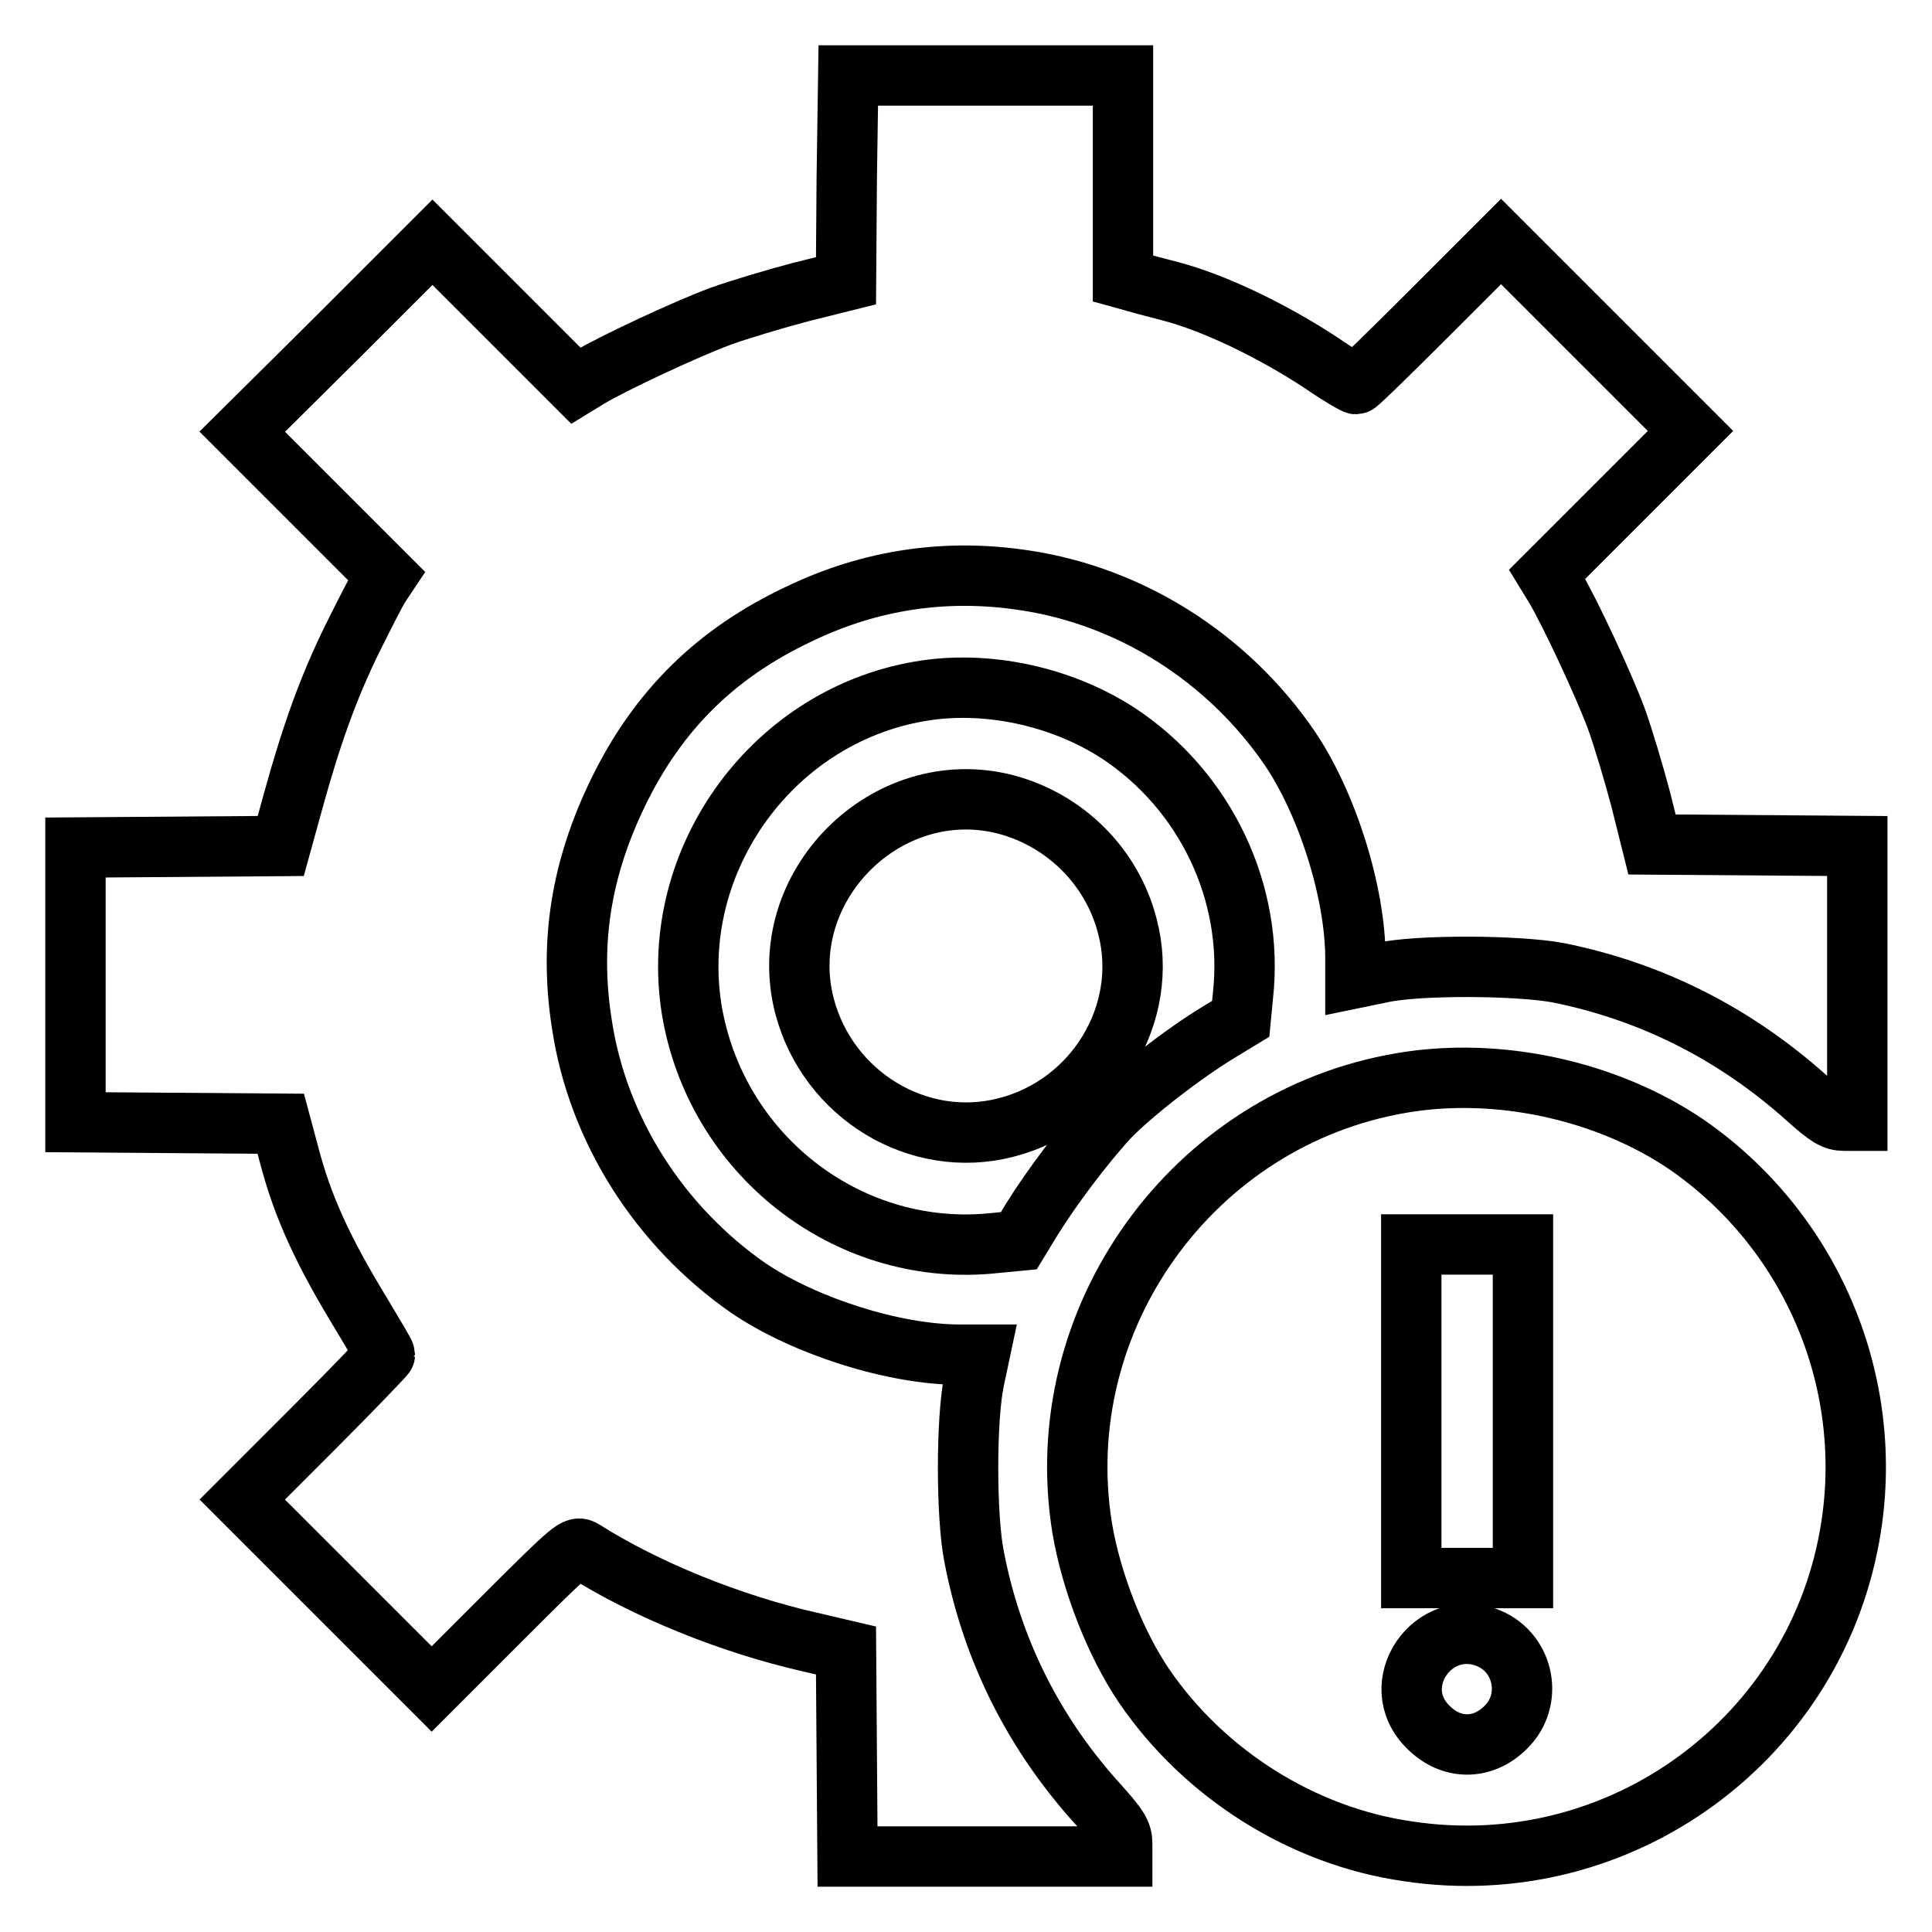
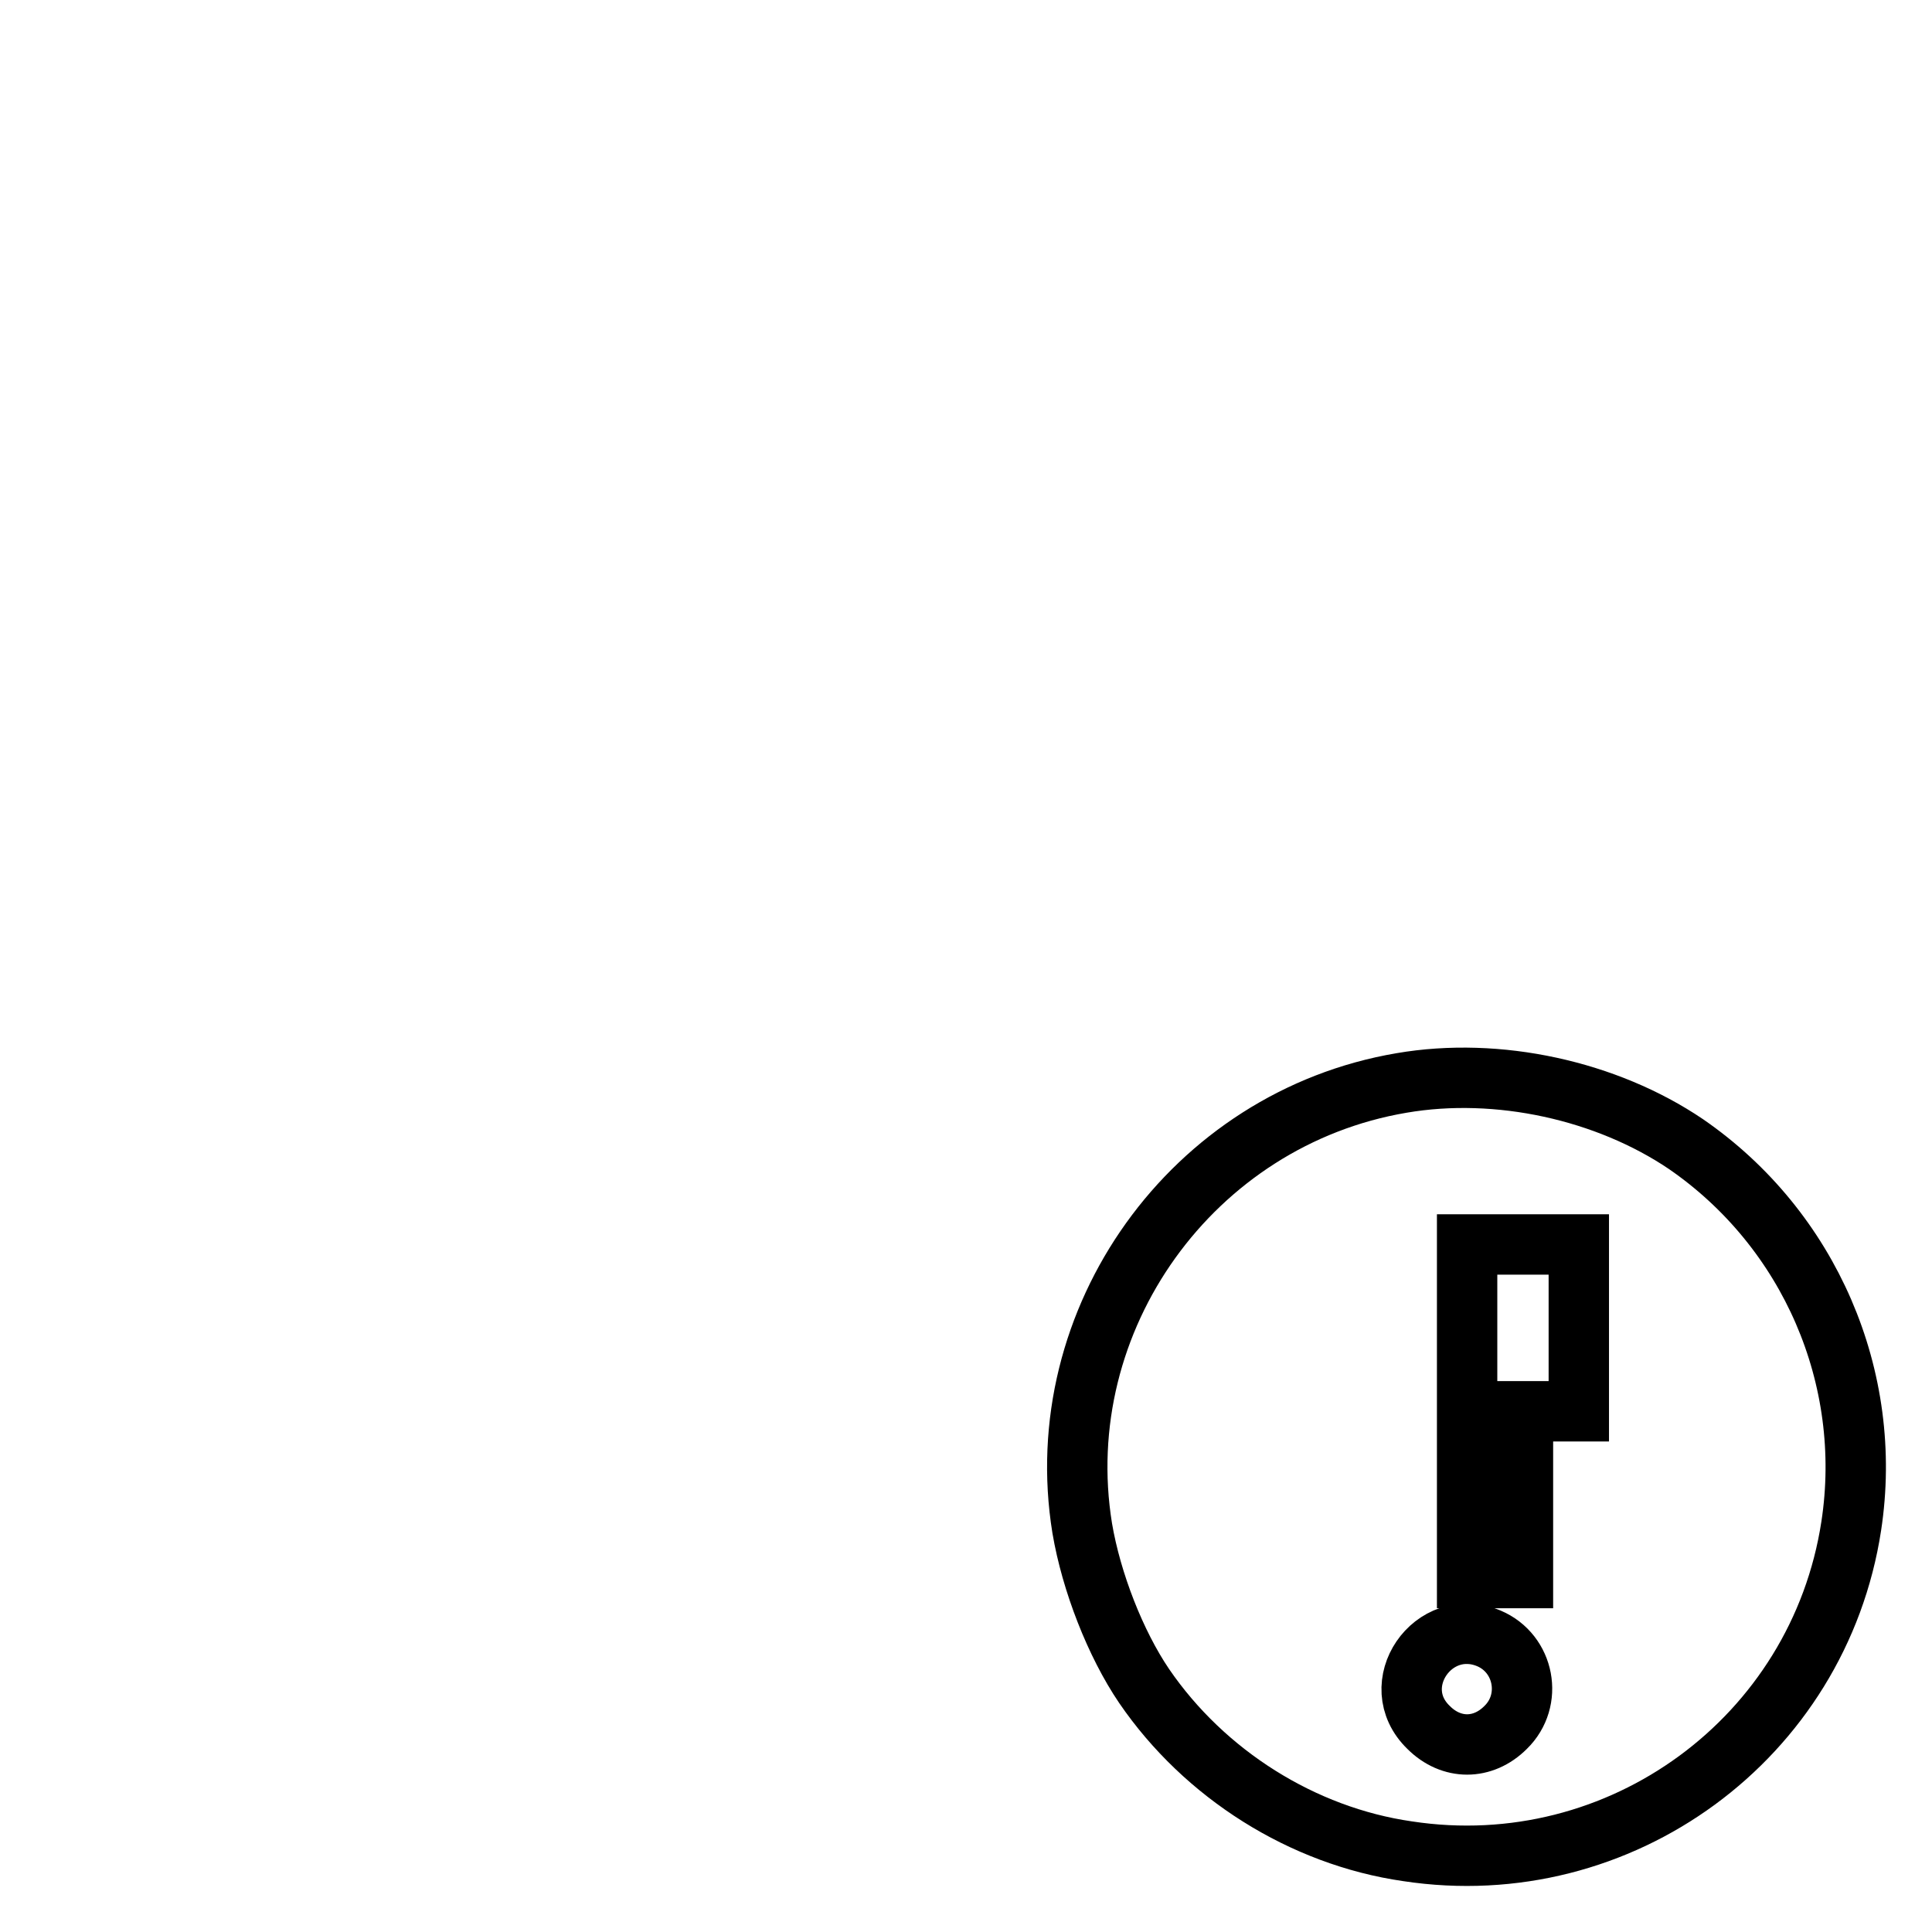
<svg xmlns="http://www.w3.org/2000/svg" version="1.1" x="0px" y="0px" viewBox="0 0 256 256" enable-background="new 0 0 256 256" xml:space="preserve">
  <g>
    <g>
      <g>
-         <path stroke-width="8" fill-opacity="0" stroke="#000000" d="M112.2,23.6l-0.1,13.6l-6,1.5c-3.4,0.9-8.1,2.3-10.6,3.2c-4.6,1.7-14.2,6.2-17.4,8.1l-1.8,1.1l-9.5-9.5l-9.5-9.5L44.7,44.7L32.1,57.2l9.5,9.5l9.6,9.6l-0.8,1.2c-0.5,0.7-2.1,3.9-3.7,7.1c-3.1,6.3-5.4,12.6-7.9,21.7l-1.6,5.8l-13.6,0.1L10,112.3v18.2v18.2l13.6,0.1l13.6,0.1l1.1,4.1c1.8,6.9,4.5,12.8,9.7,21.3c1.6,2.7,3,5,3,5.2c0,0.1-4.2,4.5-9.4,9.7l-9.5,9.5l12.5,12.5l12.6,12.6l9.5-9.5c9.3-9.3,9.6-9.5,10.6-8.9c8.2,5.2,19.5,9.8,30.1,12.2l4.7,1.1l0.1,13.7l0.1,13.6h18.2h18.2v-1.7c0-1.4-0.5-2.2-3-5c-8.6-9.4-14.2-20.5-16.6-32.9c-1.1-5.3-1.1-18.6,0-23.6l0.7-3.3h-2.6c-8.8,0-20.6-3.8-28-8.8c-11.8-8.2-20-21-22.1-35c-1.7-10.8-0.1-20.6,4.8-30.7c5.3-10.9,13-18.5,24.1-23.7c9.4-4.5,19.4-6,29.8-4.4c14,2.1,26.8,10.2,35,22.1c5,7.3,8.8,19.2,8.8,28v2.6l3.4-0.7c4.9-1.1,18.2-1,23.5,0c12.4,2.5,23.4,8.1,32.9,16.6c2.8,2.5,3.6,3,5,3h1.7v-18.2v-18.2l-13.6-0.1l-13.6-0.1l-1.5-6c-0.9-3.4-2.3-8.1-3.2-10.6c-1.7-4.6-6.2-14.2-8.1-17.4l-1.1-1.8l9.5-9.5l9.5-9.5l-12.6-12.6l-12.5-12.5l-9.4,9.4c-5.2,5.2-9.6,9.5-9.8,9.5c-0.2,0-2.3-1.2-4.6-2.8c-6.7-4.4-14.3-8-20-9.5c-1.5-0.4-3.5-0.9-4.5-1.2l-1.8-0.5V23.6V10h-18.2h-18.2L112.2,23.6z" />
-         <path stroke-width="8" fill-opacity="0" stroke="#000000" d="M121.9,91.6c-20,3.4-33.8,23.1-30.1,43c3.6,19,21.1,32.2,40.1,30.1l3.1-0.3l1.7-2.8c2.8-4.5,7-10,10.2-13.5c3.2-3.3,9.9-8.5,14.7-11.4l2.8-1.7l0.3-3.1c1.5-13.6-5-27.2-16.6-34.8C140.5,92.2,130.6,90.1,121.9,91.6z M133.3,106.6c7.9,2.1,14.1,8.3,16.1,16.2c3,11.5-4.3,23.6-16.1,26.6c-11.6,3-23.6-4.3-26.7-16.1C102.5,117.5,117.5,102.5,133.3,106.6z" />
-         <path stroke-width="8" fill-opacity="0" stroke="#000000" d="M185.7,143.5c-27.7,4.7-46.8,31.3-42.3,59c1.2,7.1,4.4,15.3,8.2,20.9c8,11.7,21,19.9,34.9,21.9c28.2,4.3,54.5-15,58.8-43.1c3-19.6-5.5-39.3-21.9-50.6C212.9,144.5,198.5,141.3,185.7,143.5z M201.8,187v22.1h-7.4H187V187v-22.1h7.4h7.4V187z M197.3,217.1c4.7,2,5.9,8.2,2.2,11.8c-3,3-7.2,3-10.2,0C183.5,223.3,189.9,214,197.3,217.1z" />
+         <path stroke-width="8" fill-opacity="0" stroke="#000000" d="M185.7,143.5c-27.7,4.7-46.8,31.3-42.3,59c1.2,7.1,4.4,15.3,8.2,20.9c8,11.7,21,19.9,34.9,21.9c28.2,4.3,54.5-15,58.8-43.1c3-19.6-5.5-39.3-21.9-50.6C212.9,144.5,198.5,141.3,185.7,143.5z M201.8,187v22.1h-7.4V187v-22.1h7.4h7.4V187z M197.3,217.1c4.7,2,5.9,8.2,2.2,11.8c-3,3-7.2,3-10.2,0C183.5,223.3,189.9,214,197.3,217.1z" />
      </g>
    </g>
  </g>
</svg>